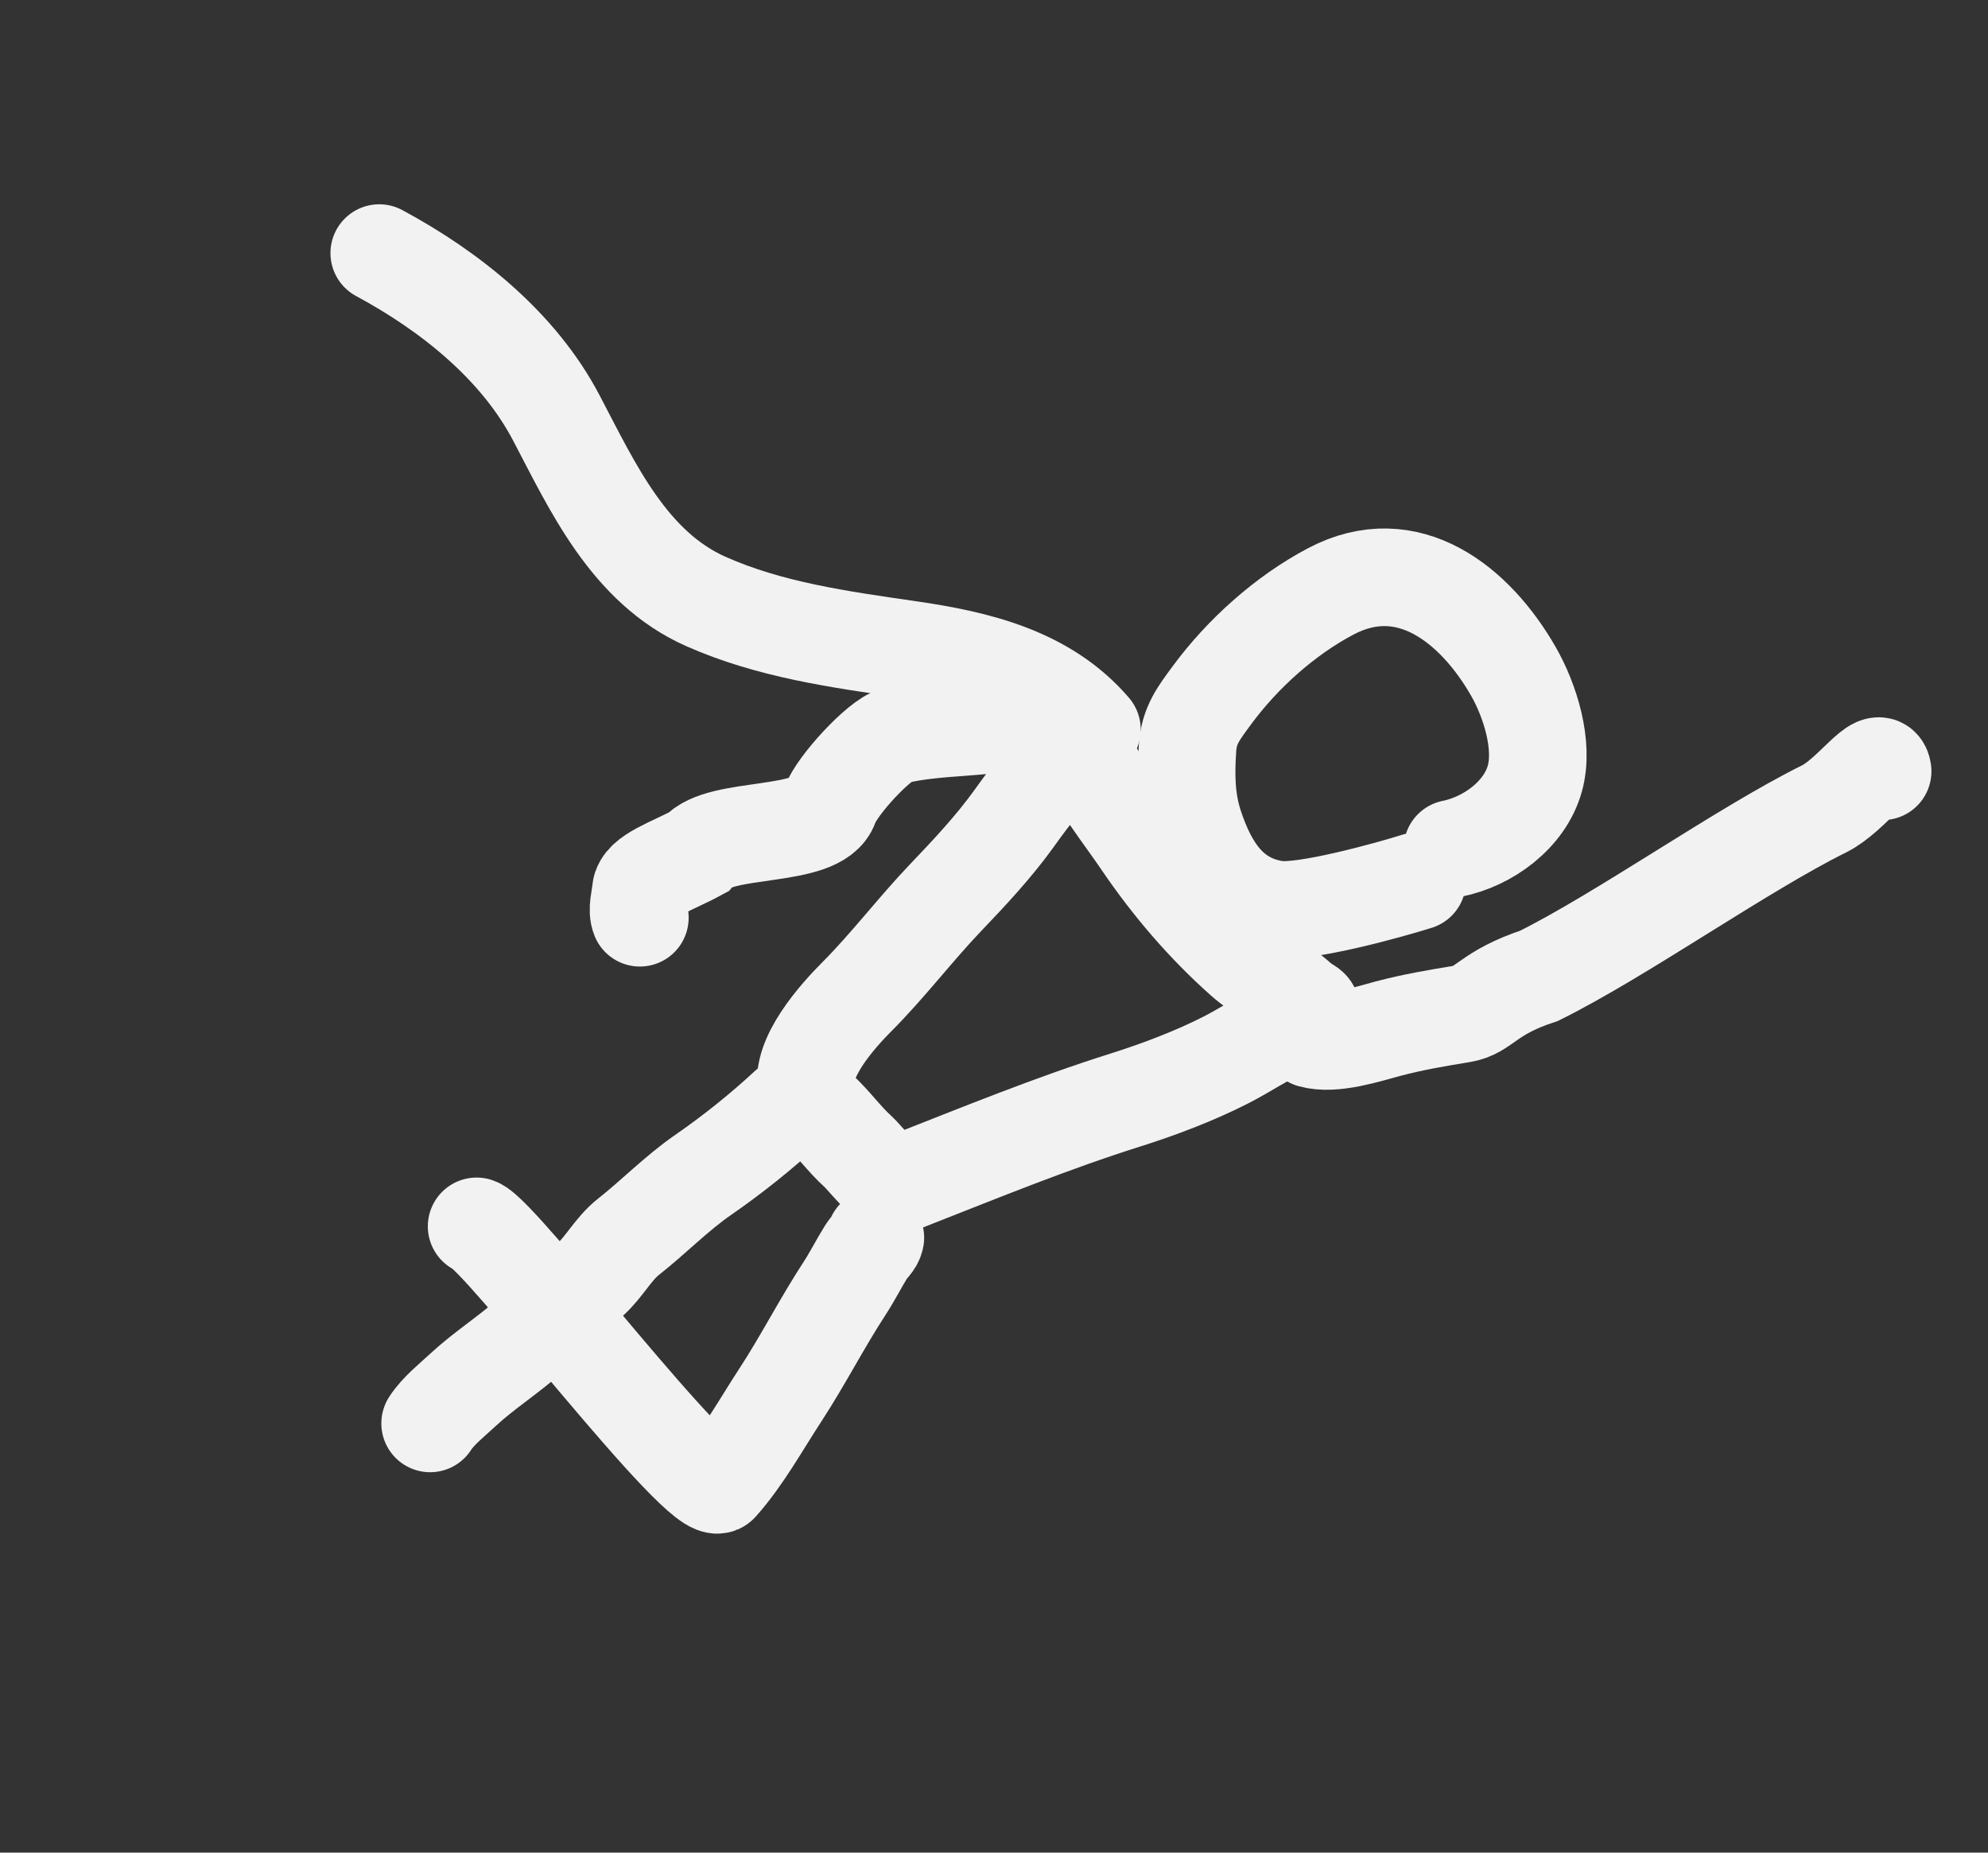
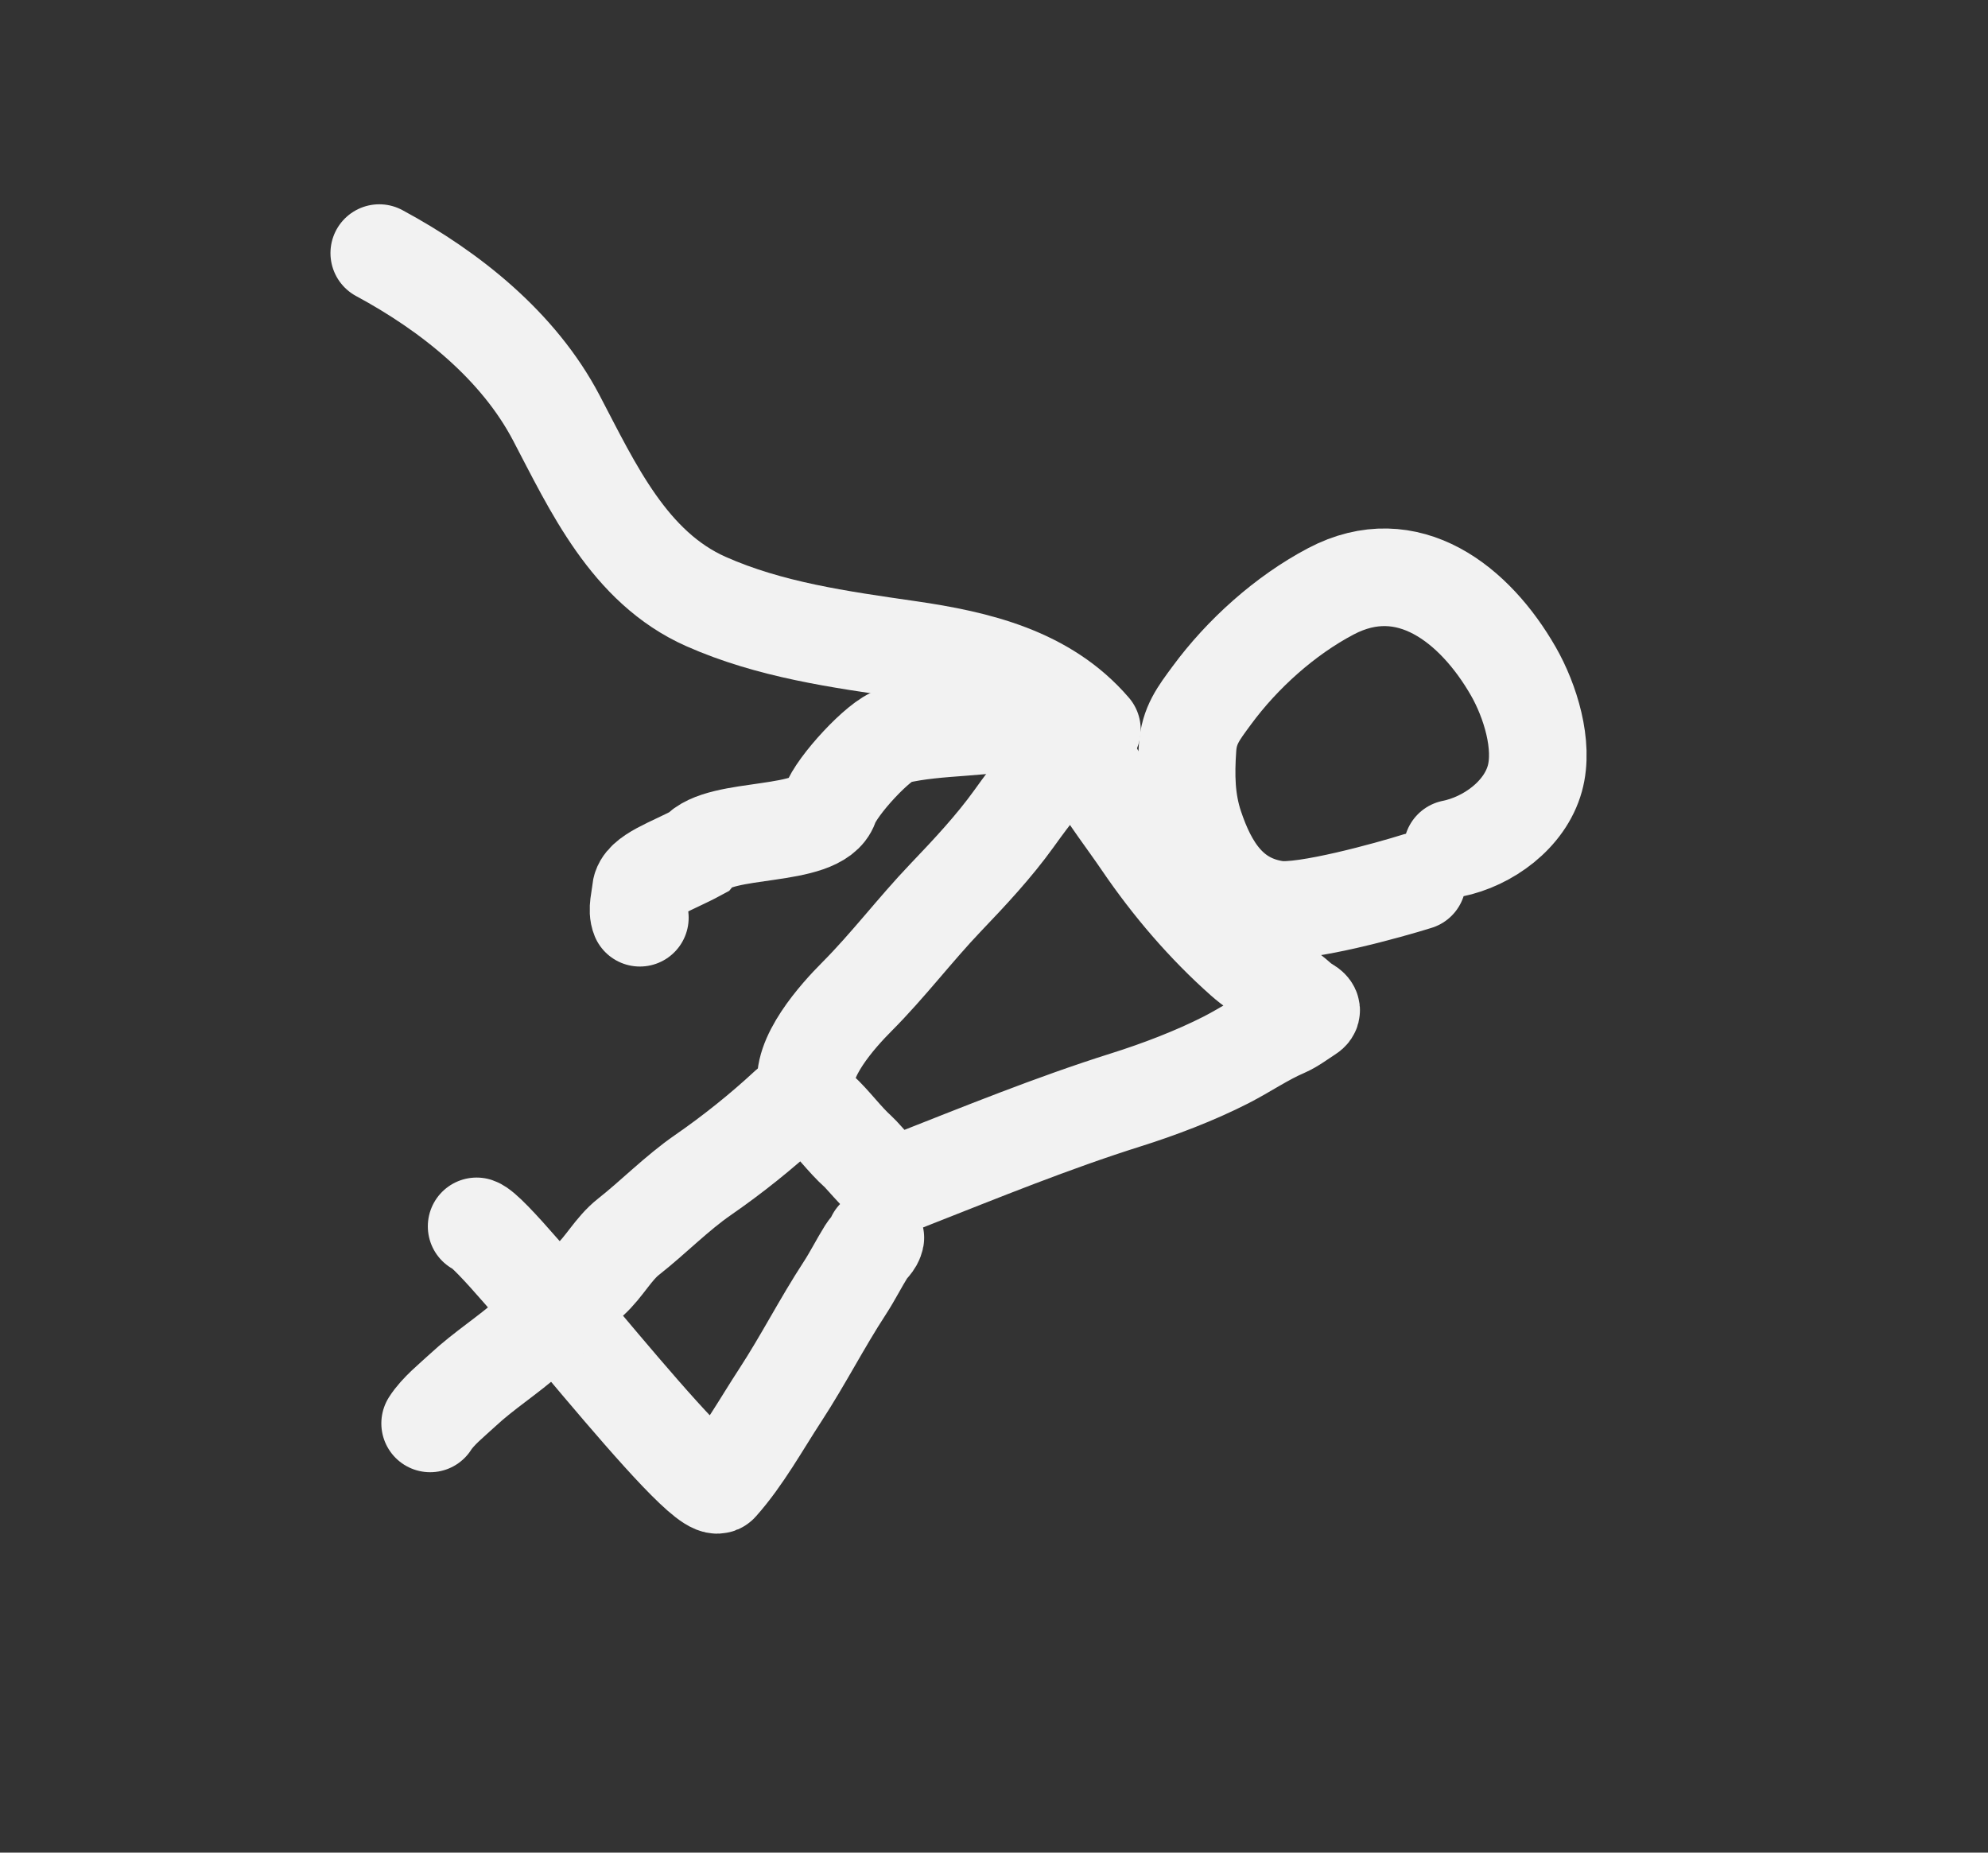
<svg xmlns="http://www.w3.org/2000/svg" width="44" height="41" viewBox="0 0 44 41" fill="none">
  <rect x="0" y="0" width="44" height="41" fill="#333333" stroke="none" />
  <g id="Group 2">
    <path id="Vector 1" d="M32.146 18.782C32.932 18.624 33.748 18.033 33.971 17.228C34.175 16.491 33.867 15.507 33.495 14.857C32.649 13.381 31.162 12.187 29.455 13.087C28.443 13.62 27.497 14.47 26.82 15.39C26.529 15.786 26.319 16.05 26.284 16.546C26.242 17.146 26.248 17.715 26.44 18.29C26.745 19.203 27.223 19.976 28.244 20.127C28.867 20.22 30.763 19.692 31.366 19.502" stroke="#F2F2F2" stroke-width="2.16" stroke-linecap="round" />
    <path id="Vector 2" d="M23.966 16.641C24.079 16.771 24.149 16.966 24.237 17.118C24.546 17.651 24.938 18.15 25.284 18.659C25.92 19.593 26.672 20.473 27.518 21.223C27.912 21.573 28.436 21.826 28.805 22.186C28.861 22.241 29.134 22.322 28.966 22.428C28.796 22.536 28.613 22.678 28.428 22.758C27.983 22.949 27.572 23.233 27.137 23.456C26.451 23.806 25.653 24.11 24.918 24.341C23.296 24.852 21.711 25.5 20.133 26.12C20.016 26.166 19.898 26.221 19.779 26.227C19.629 26.233 19.113 25.595 18.997 25.491C18.683 25.209 18.441 24.86 18.131 24.577C17.915 24.378 17.923 24.381 17.854 24.088C17.696 23.422 18.544 22.48 18.968 22.055C19.657 21.364 20.254 20.572 20.929 19.865C21.468 19.301 22 18.732 22.444 18.114C22.834 17.57 23.25 17.022 23.753 16.584" stroke="#F2F2F2" stroke-width="2.16" stroke-linecap="round" />
    <path id="Vector 3" d="M19.374 27.392C19.352 27.515 19.242 27.587 19.178 27.69C19.01 27.959 18.869 28.243 18.696 28.508C18.194 29.277 17.776 30.099 17.273 30.87C16.846 31.522 16.442 32.261 15.924 32.841C15.558 33.251 11.082 27.319 10.549 27.14" stroke="#F2F2F2" stroke-width="2.16" stroke-linecap="round" />
    <path id="Vector 4" d="M17.443 24.493C16.855 25.038 16.217 25.549 15.559 26.004C14.977 26.406 14.468 26.931 13.912 27.369C13.573 27.636 13.381 28.031 13.057 28.324C12.607 28.731 12.181 29.154 11.729 29.56C11.251 29.99 10.713 30.325 10.242 30.763C10.006 30.982 9.691 31.232 9.52 31.501" stroke="#F2F2F2" stroke-width="2.16" stroke-linecap="round" />
    <path id="Vector 5" d="M22.803 15.869C21.828 16.147 20.806 16.043 19.816 16.278C19.469 16.36 18.515 17.389 18.365 17.822C18.105 18.571 15.935 18.268 15.441 18.865C14.869 19.175 14.213 19.373 14.184 19.704C14.168 19.893 14.09 20.137 14.162 20.31" stroke="#F2F2F2" stroke-width="2.16" stroke-linecap="round" />
-     <path id="Vector 6" d="M29.03 22.997C29.518 23.134 30.253 22.889 30.724 22.764C31.274 22.619 31.797 22.53 32.355 22.439C32.858 22.357 32.922 21.971 34.062 21.596C35.887 20.692 38.55 18.804 40.374 17.9C40.983 17.598 41.605 16.622 41.668 17.069" stroke="#F2F2F2" stroke-width="2.16" stroke-linecap="round" />
    <path id="Vector 7" d="M24.167 16.145C23.147 14.956 21.64 14.594 20.111 14.373C18.574 14.151 17.037 13.938 15.625 13.312C13.923 12.557 13.117 10.779 12.313 9.248C11.478 7.657 9.967 6.448 8.394 5.601" stroke="#F2F2F2" stroke-width="2.16" stroke-linecap="round" />
  </g>
</svg>